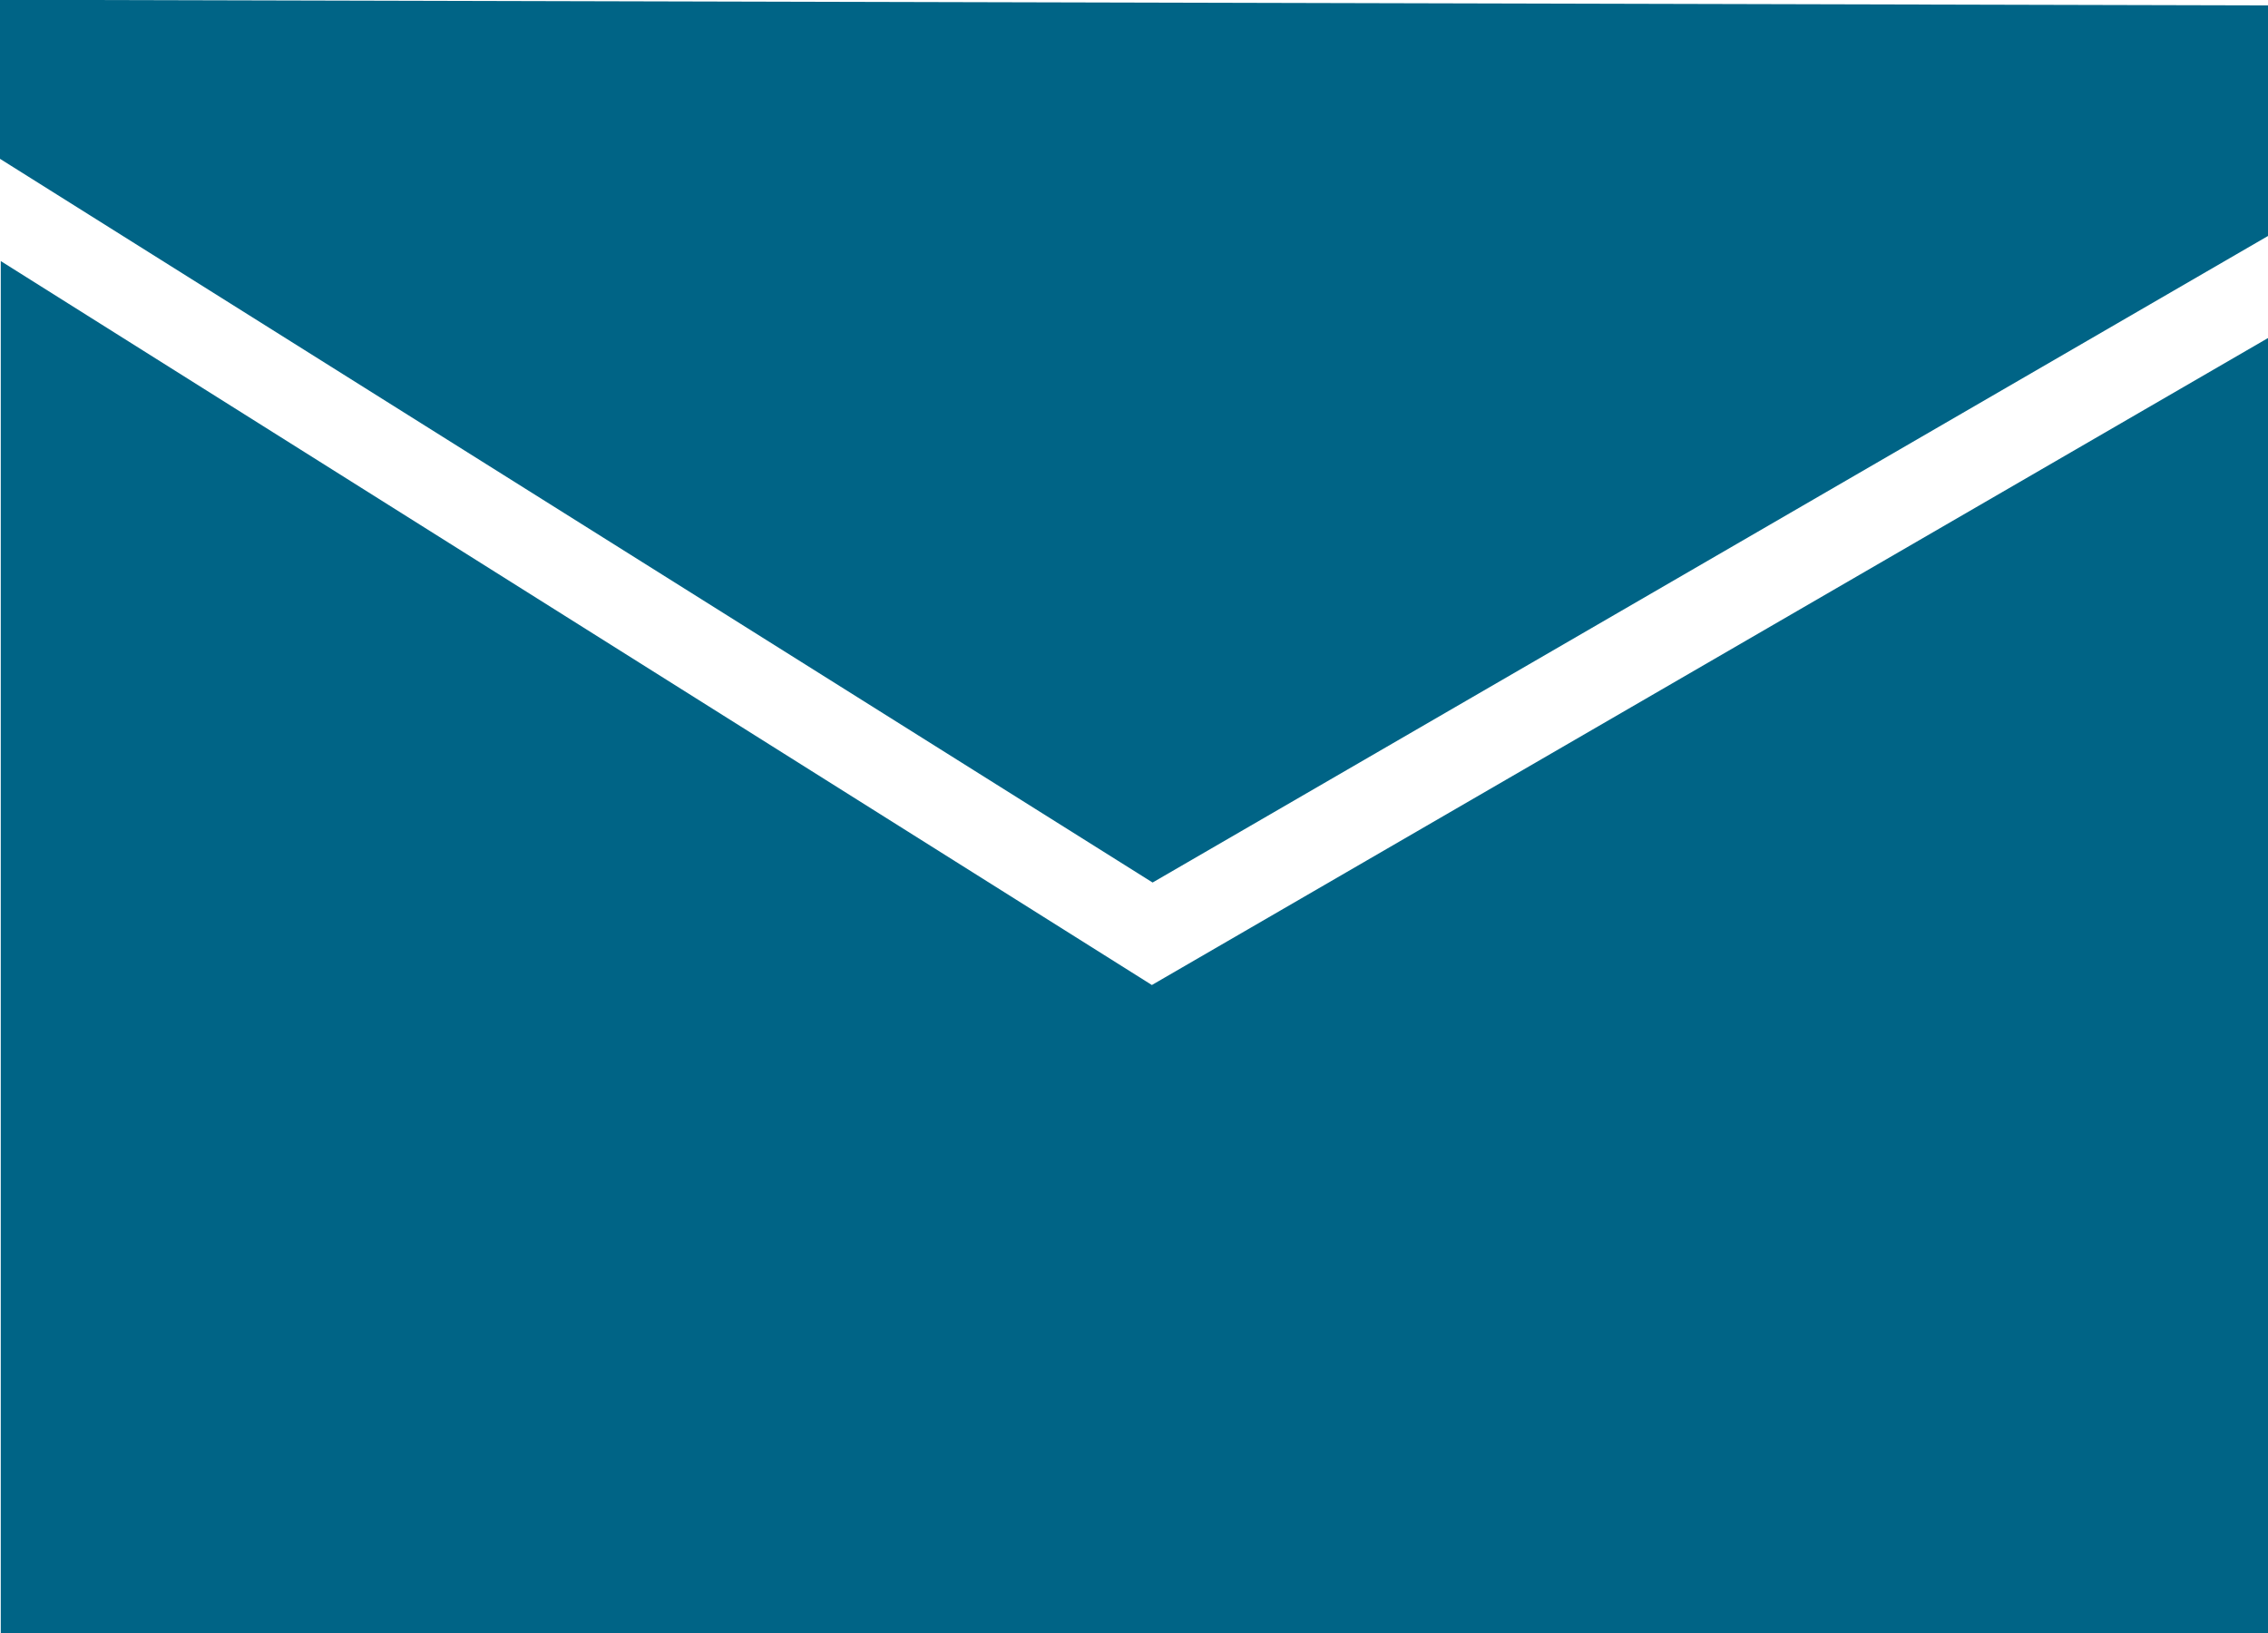
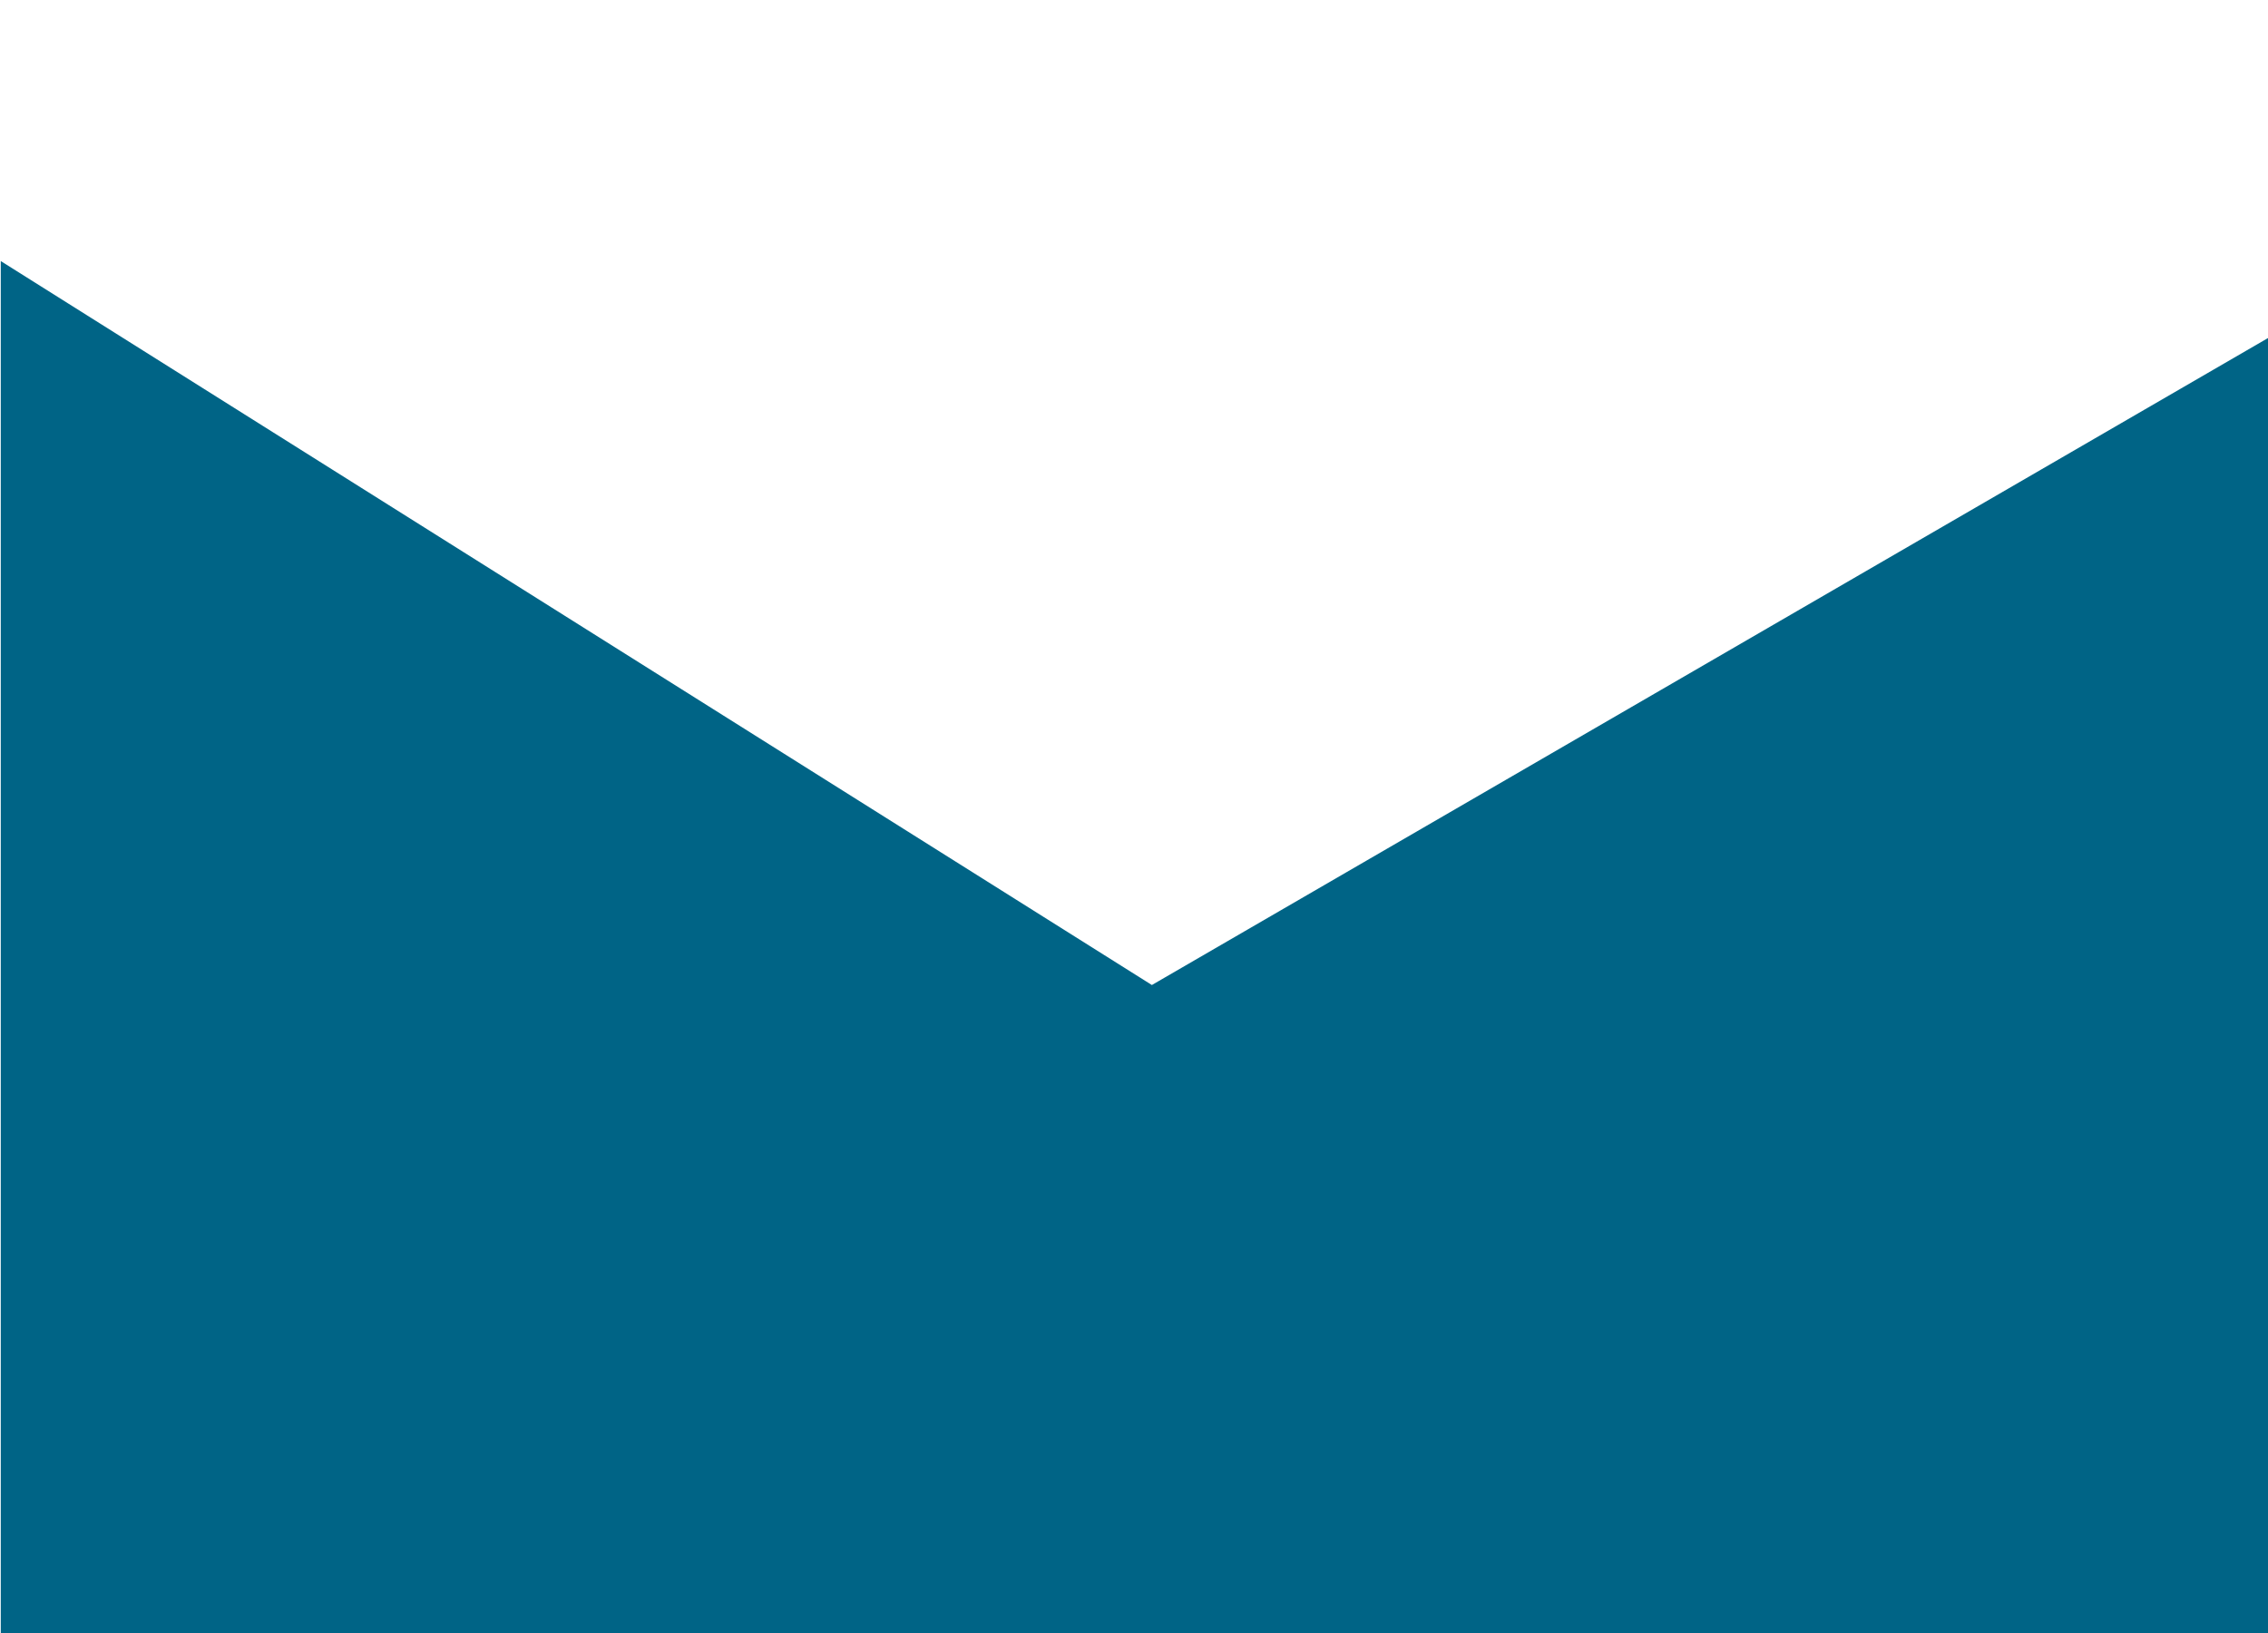
<svg xmlns="http://www.w3.org/2000/svg" width="50" height="36" viewBox="0 0 50 36" version="1.1">
  <g transform="matrix(4.167 0 0 -4.167 25.394 21.715)">
    <path fill="#006486" d="M0 0 L-6.09 3.83 L-6.09 -3.59 L6.09 -3.59 L6.09 3.53 Z" />
  </g>
  <g transform="matrix(4.167 0 0 -4.167 50.787 4.746)">
-     <path fill="#006486" d="M0 0 L-6.09 -3.53 L-12.19 0.3 L-12.19 1.14 L-0.03 1.11 Z" />
-   </g>
+     </g>
</svg>